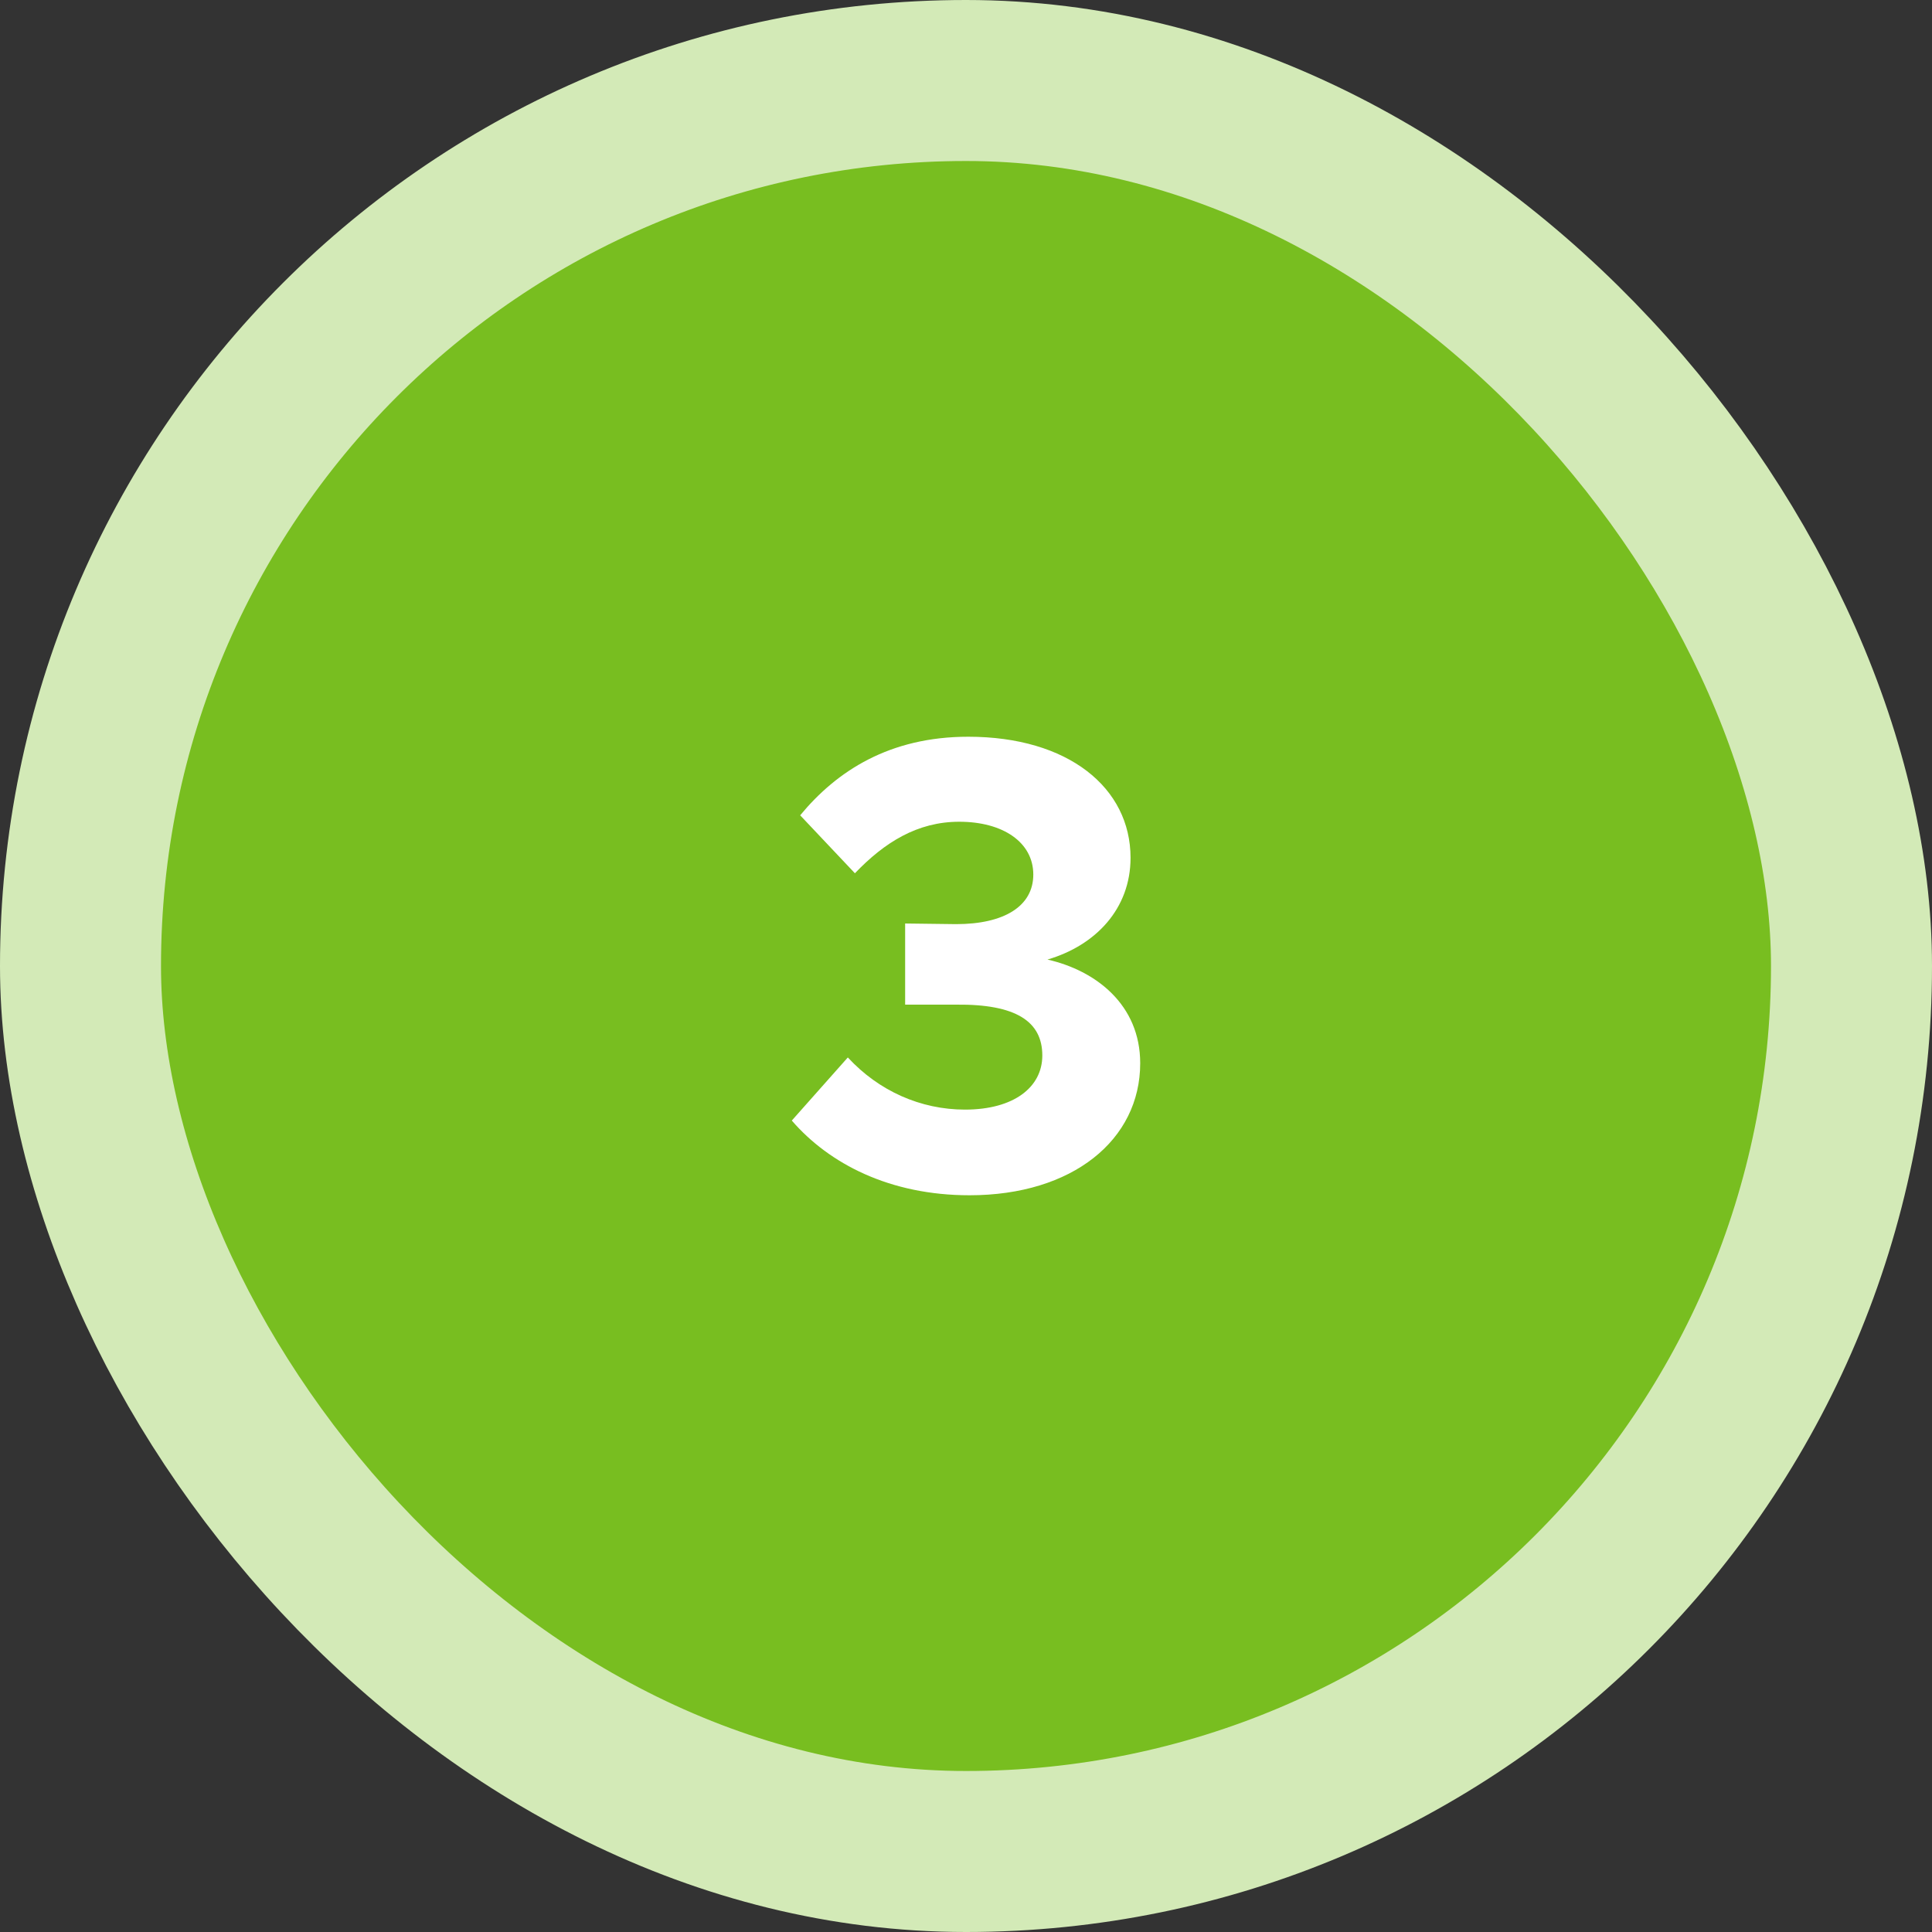
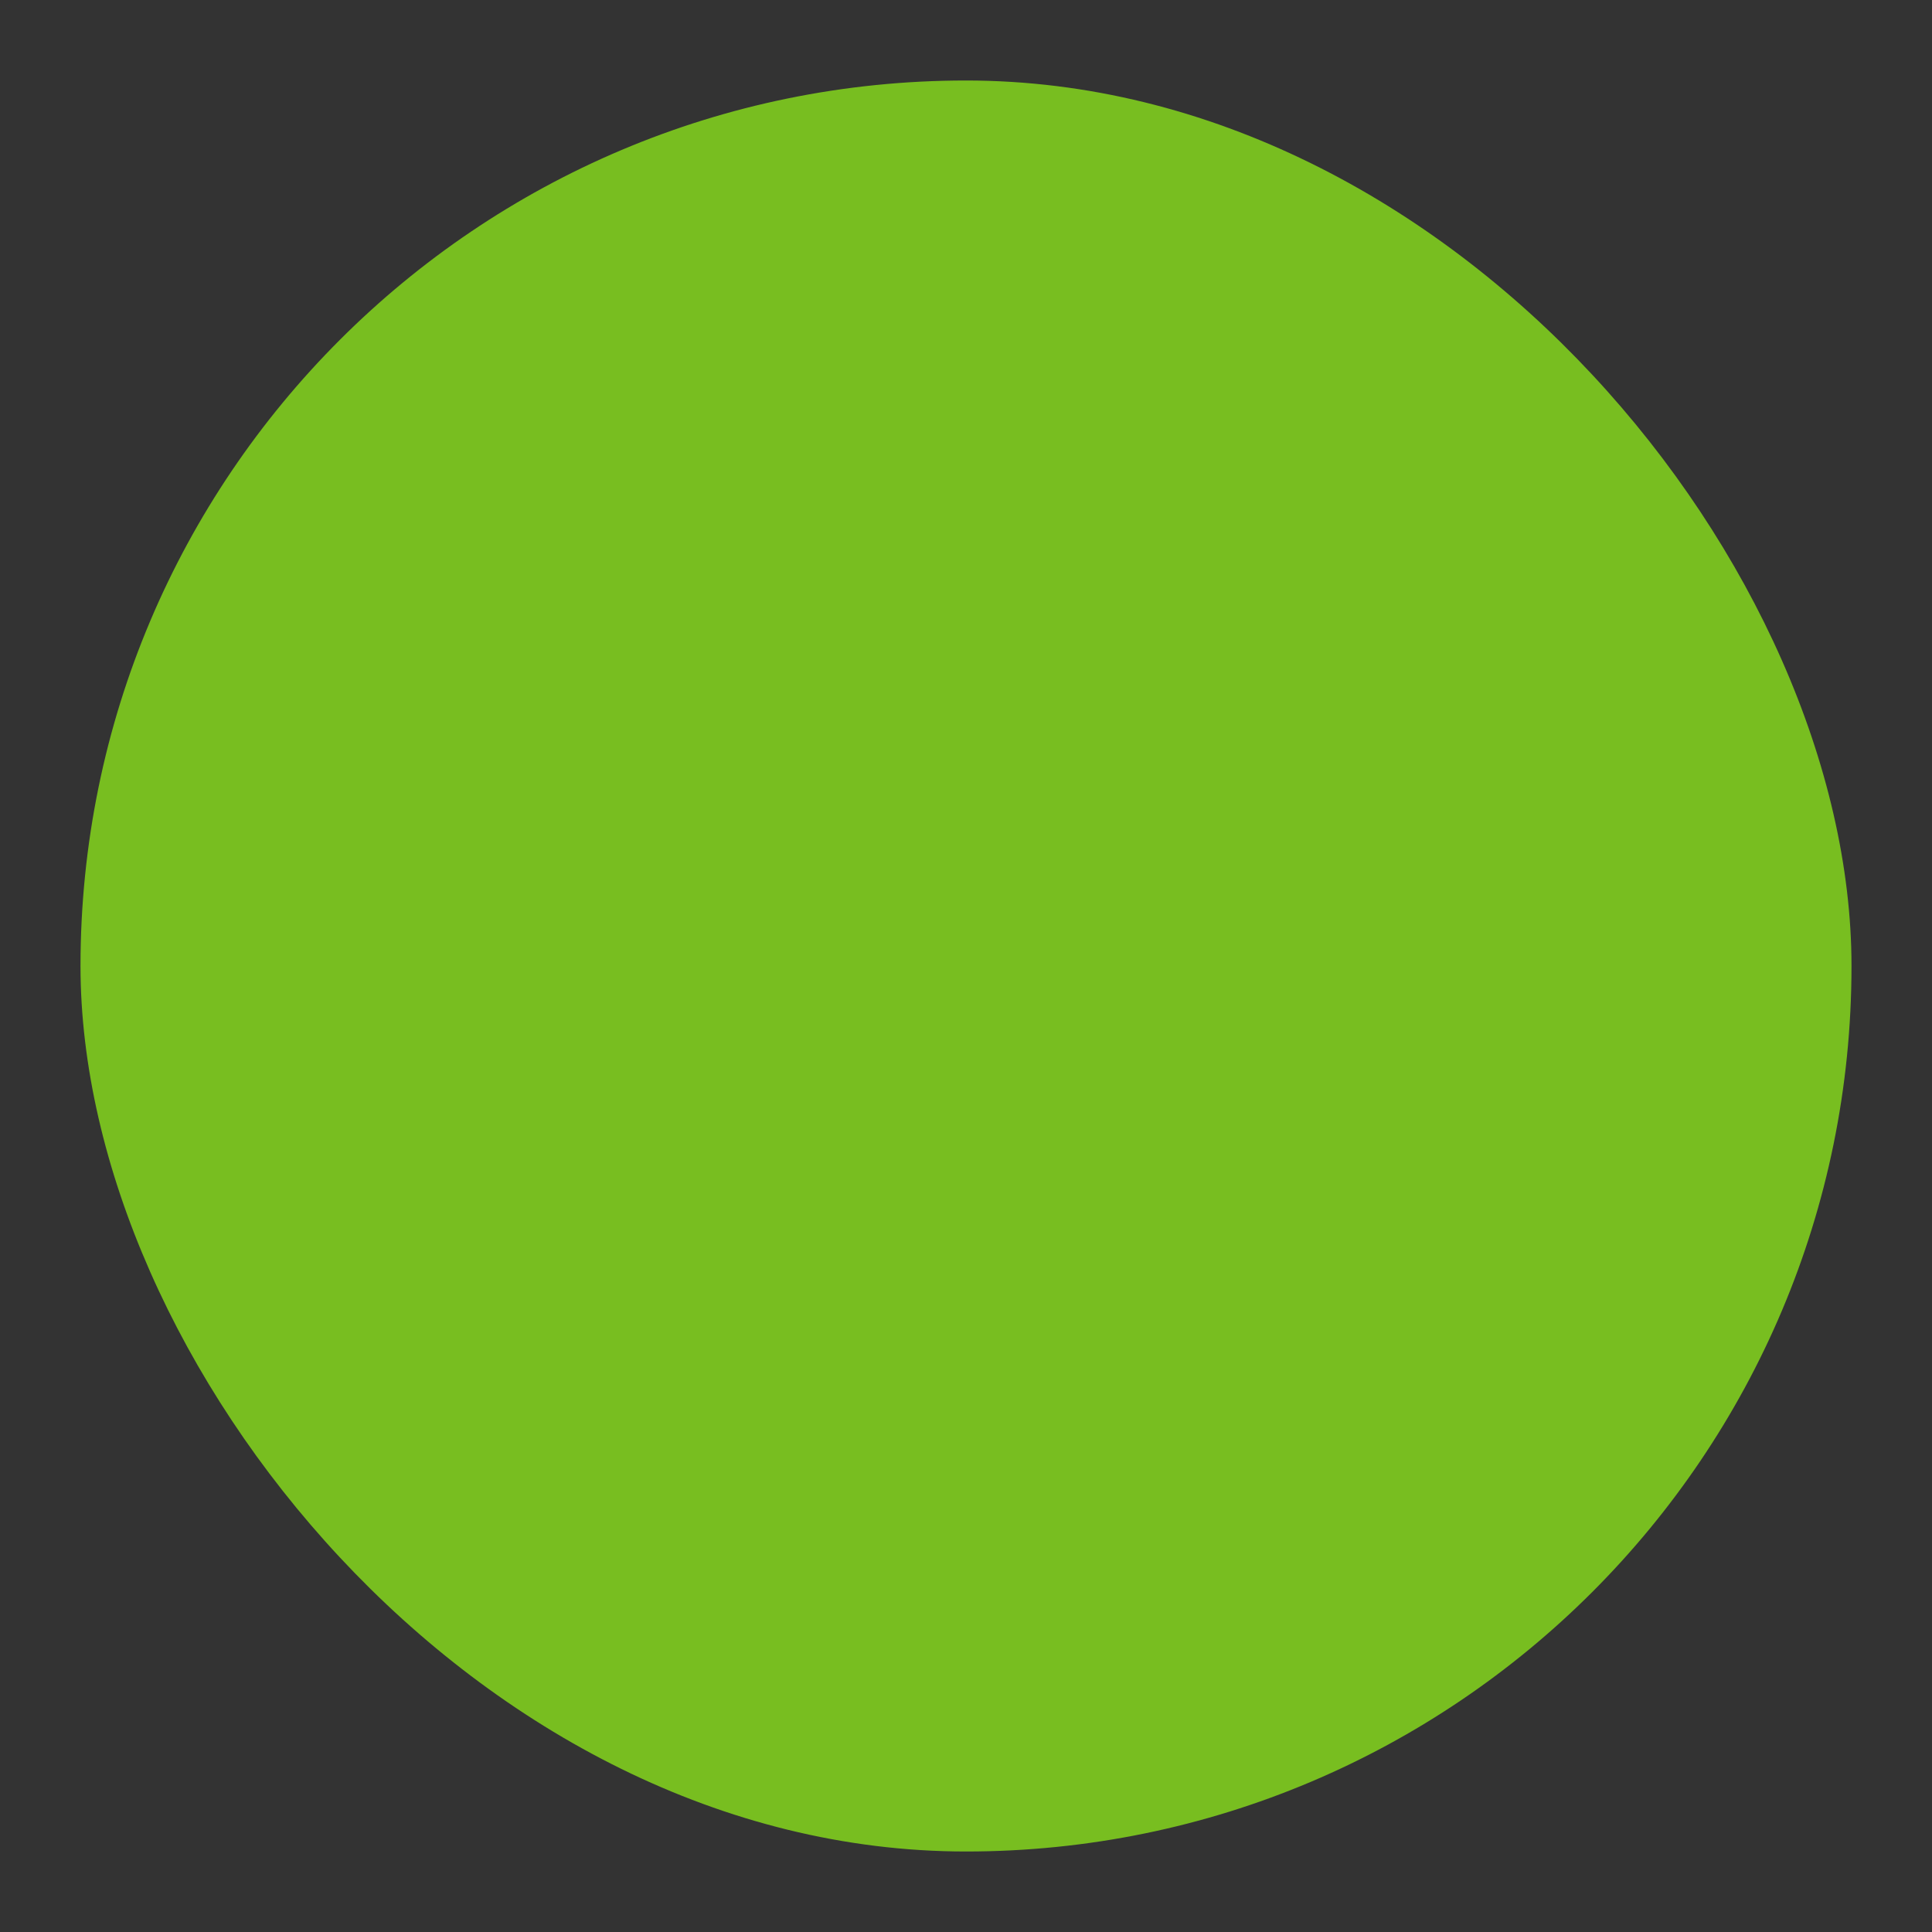
<svg xmlns="http://www.w3.org/2000/svg" width="96" height="96" viewBox="0 0 96 96" fill="none">
  <rect x="0" y="0" width="96" height="96" fill="#333333" stroke="none" />
  <rect x="4" y="4" width="88" height="88" rx="44" fill="#78BE20" />
-   <rect x="4" y="4" width="88" height="88" rx="44" stroke="#D3EAB7" stroke-width="8" />
-   <path d="M48.176 59.392C44.208 59.392 41.2 57.824 39.344 55.68L42.128 52.544C43.664 54.208 45.744 55.136 47.952 55.136C50.384 55.136 51.792 54.016 51.792 52.448C51.792 50.752 50.48 49.888 47.504 49.92H44.976V45.888L47.504 45.92C49.904 45.92 51.344 45.024 51.344 43.456C51.344 41.856 49.84 40.832 47.664 40.832C45.584 40.832 43.952 41.856 42.48 43.392L39.76 40.512C41.584 38.304 44.208 36.608 48.112 36.608C53.072 36.608 56.176 39.136 56.176 42.624C56.176 45.152 54.448 46.976 52.048 47.68C54.448 48.224 56.656 49.92 56.656 52.832C56.656 56.64 53.296 59.392 48.176 59.392Z" fill="white" />
</svg>